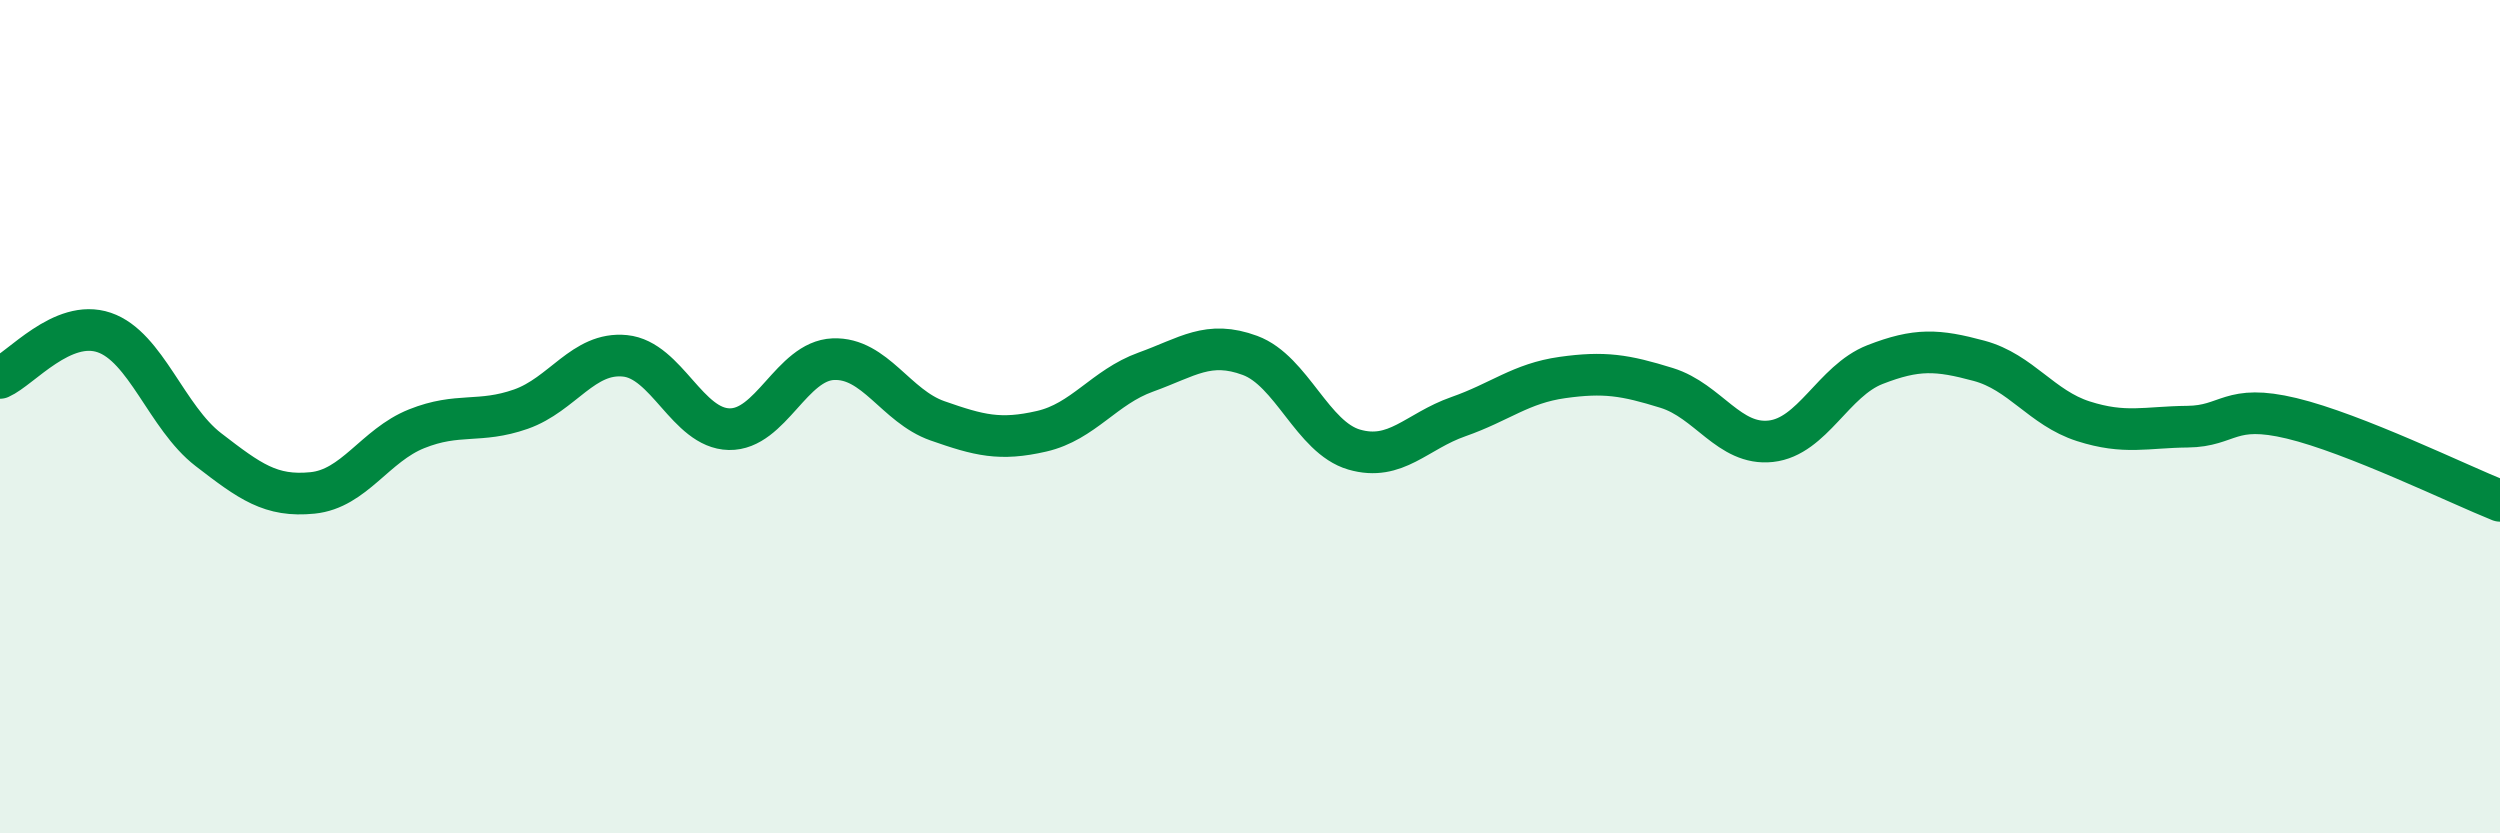
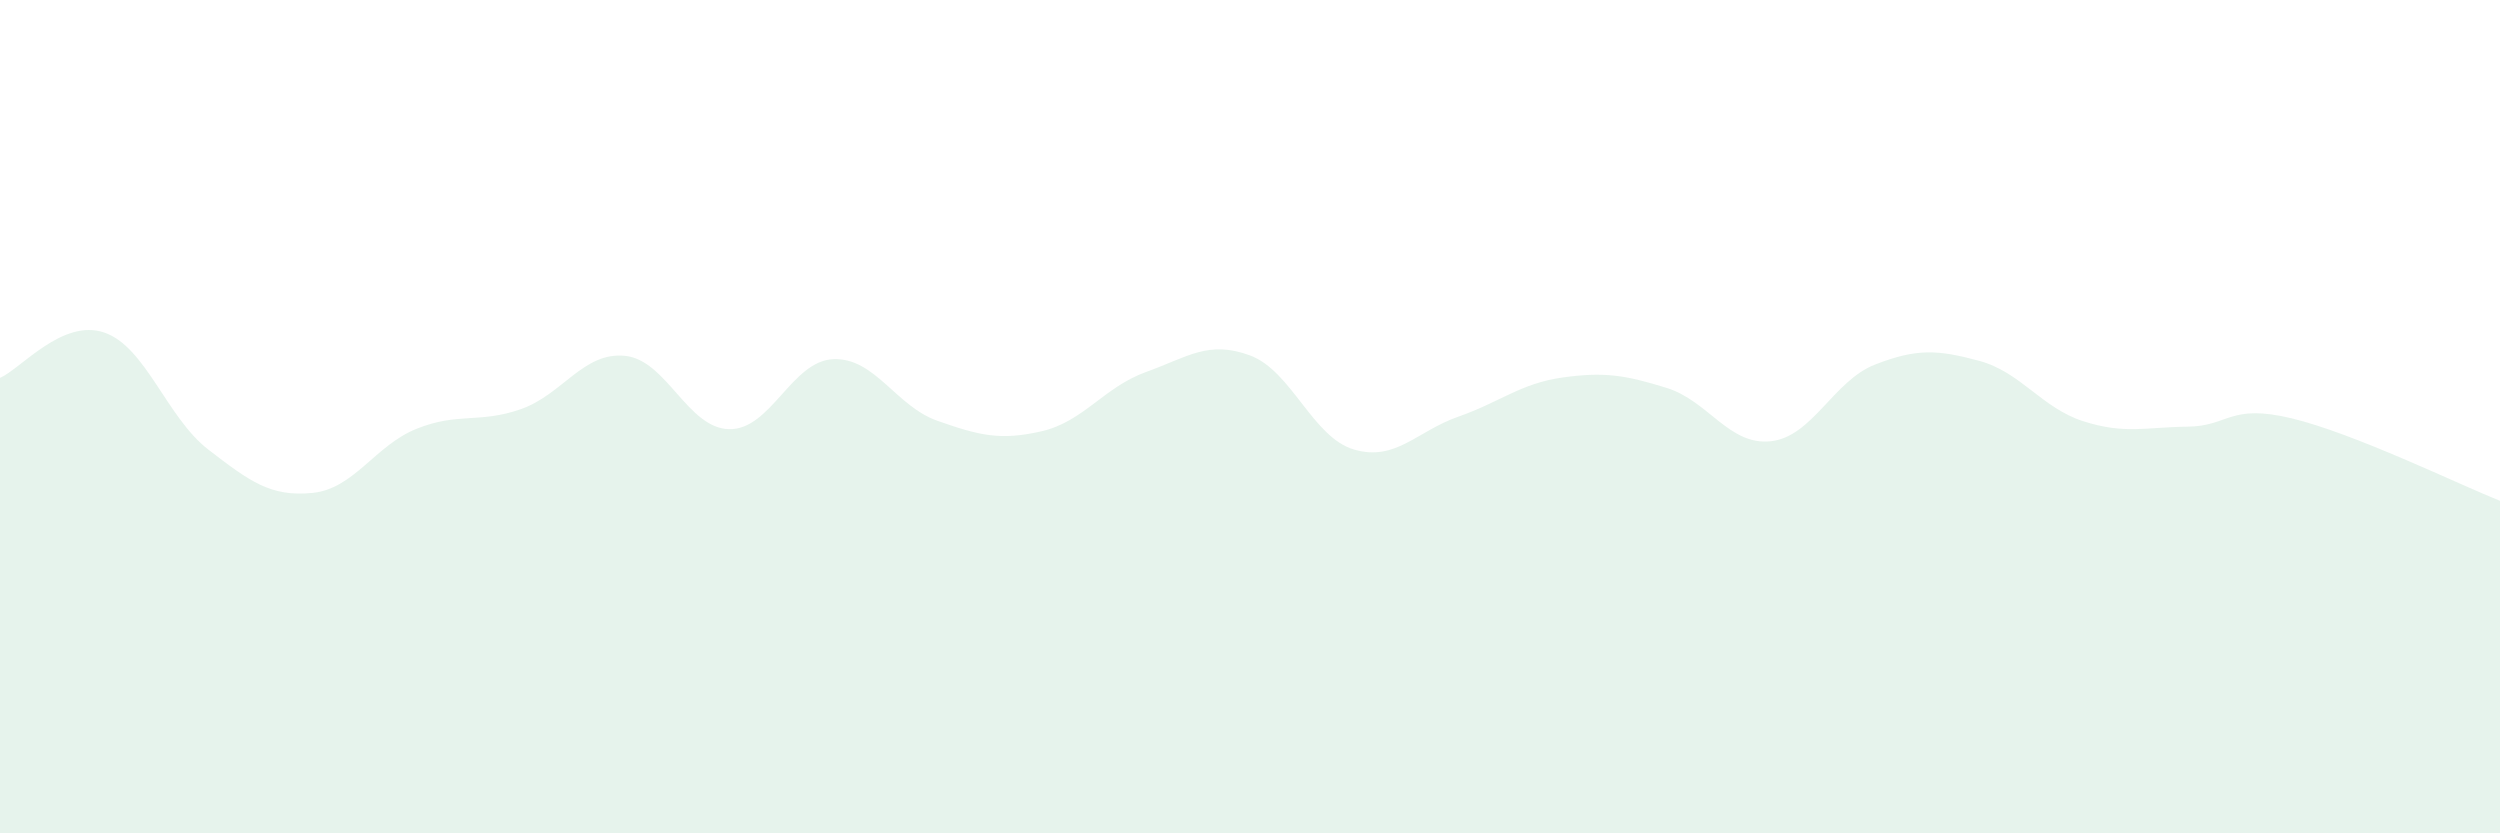
<svg xmlns="http://www.w3.org/2000/svg" width="60" height="20" viewBox="0 0 60 20">
  <path d="M 0,9.07 C 0.5,8.85 1.5,7.64 2.5,7.98 C 3.5,8.32 4,10.02 5,10.79 C 6,11.56 6.5,11.93 7.5,11.83 C 8.5,11.73 9,10.69 10,10.29 C 11,9.89 11.5,10.17 12.5,9.82 C 13.5,9.47 14,8.44 15,8.54 C 16,8.64 16.5,10.28 17.5,10.3 C 18.5,10.32 19,8.66 20,8.62 C 21,8.58 21.5,9.75 22.5,10.1 C 23.5,10.45 24,10.58 25,10.35 C 26,10.12 26.5,9.29 27.5,8.93 C 28.5,8.57 29,8.16 30,8.53 C 31,8.9 31.5,10.5 32.5,10.79 C 33.5,11.08 34,10.35 35,10 C 36,9.65 36.5,9.2 37.5,9.06 C 38.5,8.92 39,9 40,9.31 C 41,9.62 41.5,10.7 42.5,10.59 C 43.5,10.48 44,9.14 45,8.75 C 46,8.36 46.5,8.39 47.5,8.66 C 48.5,8.93 49,9.79 50,10.11 C 51,10.43 51.5,10.25 52.5,10.24 C 53.5,10.23 53.5,9.68 55,10.04 C 56.5,10.4 59,11.62 60,12.02L60 20L0 20Z" fill="#008740" opacity="0.1" stroke-linecap="round" stroke-linejoin="round" />
-   <path d="M 0,9.07 C 0.5,8.85 1.5,7.64 2.5,7.98 C 3.5,8.32 4,10.02 5,10.79 C 6,11.56 6.5,11.93 7.5,11.83 C 8.5,11.73 9,10.69 10,10.29 C 11,9.89 11.5,10.17 12.5,9.82 C 13.5,9.47 14,8.44 15,8.54 C 16,8.64 16.5,10.28 17.5,10.3 C 18.5,10.32 19,8.66 20,8.62 C 21,8.58 21.5,9.75 22.5,10.1 C 23.5,10.45 24,10.58 25,10.35 C 26,10.12 26.5,9.29 27.5,8.93 C 28.5,8.57 29,8.16 30,8.53 C 31,8.9 31.5,10.5 32.5,10.79 C 33.5,11.08 34,10.35 35,10 C 36,9.65 36.5,9.2 37.5,9.06 C 38.5,8.92 39,9 40,9.31 C 41,9.62 41.5,10.7 42.5,10.59 C 43.5,10.48 44,9.14 45,8.75 C 46,8.36 46.5,8.39 47.5,8.66 C 48.5,8.93 49,9.79 50,10.11 C 51,10.43 51.5,10.25 52.5,10.24 C 53.5,10.23 53.5,9.68 55,10.04 C 56.5,10.4 59,11.62 60,12.02" stroke="#008740" stroke-width="1" fill="none" stroke-linecap="round" stroke-linejoin="round" />
</svg>